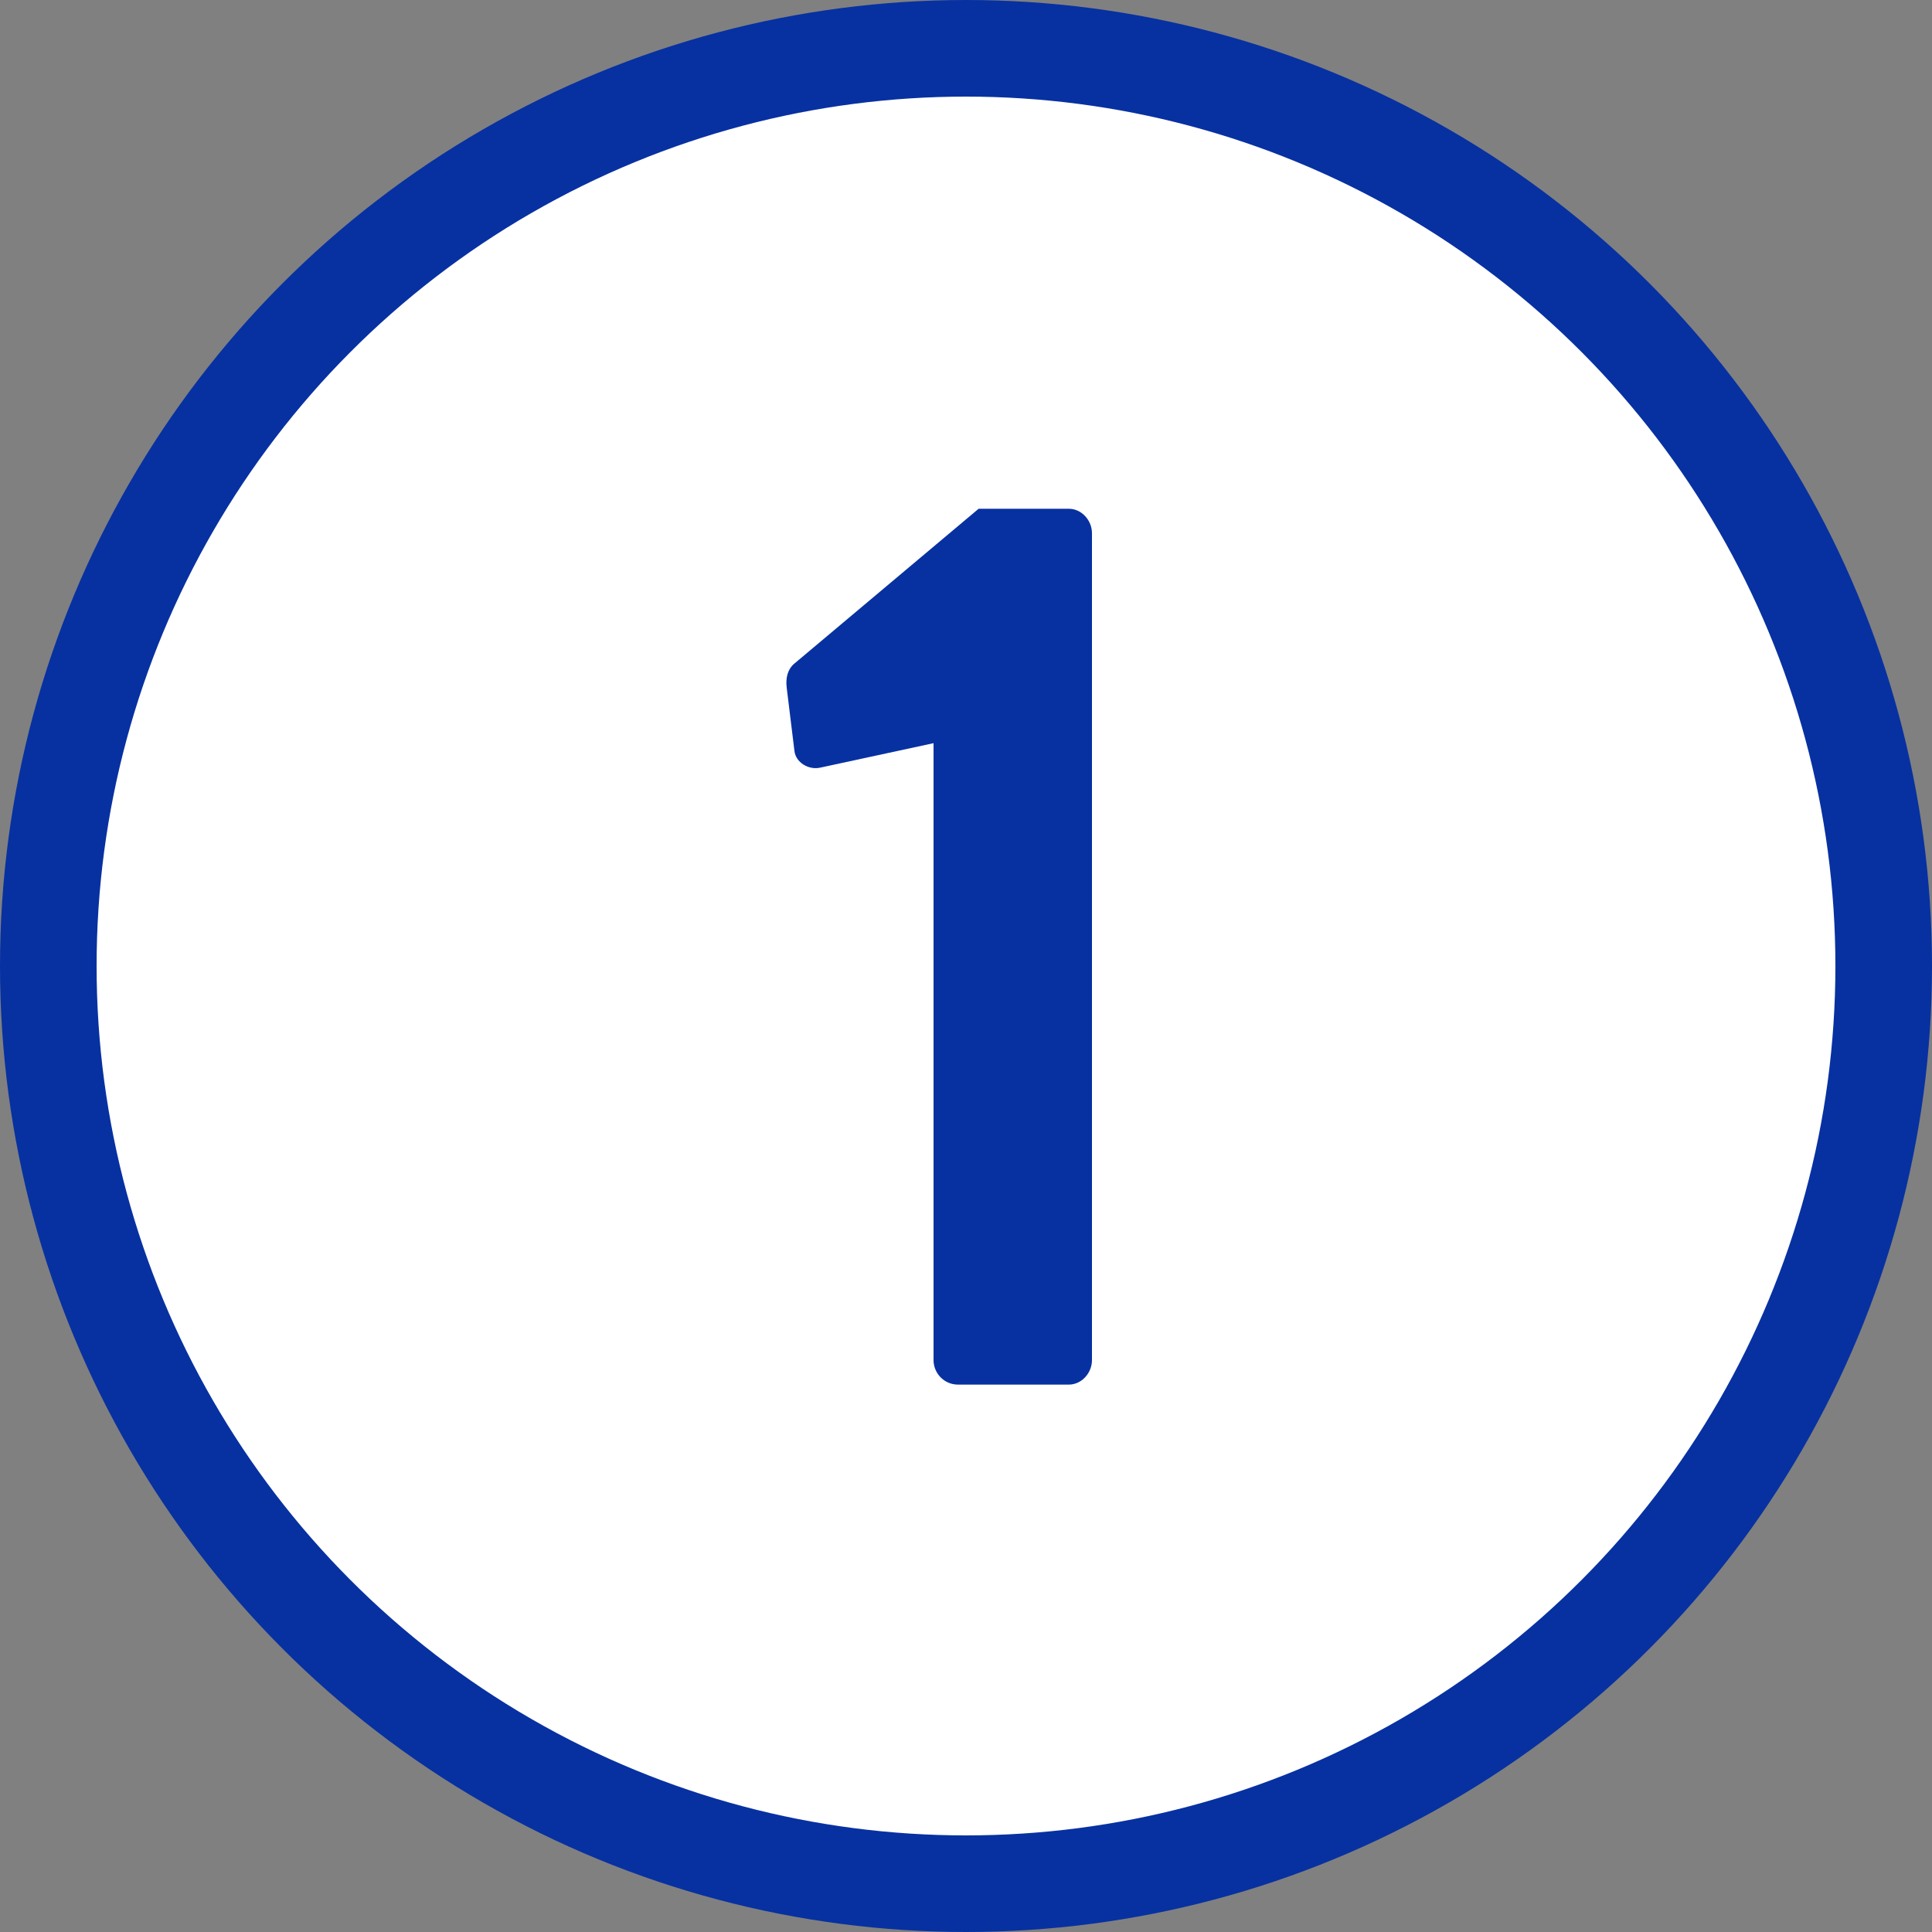
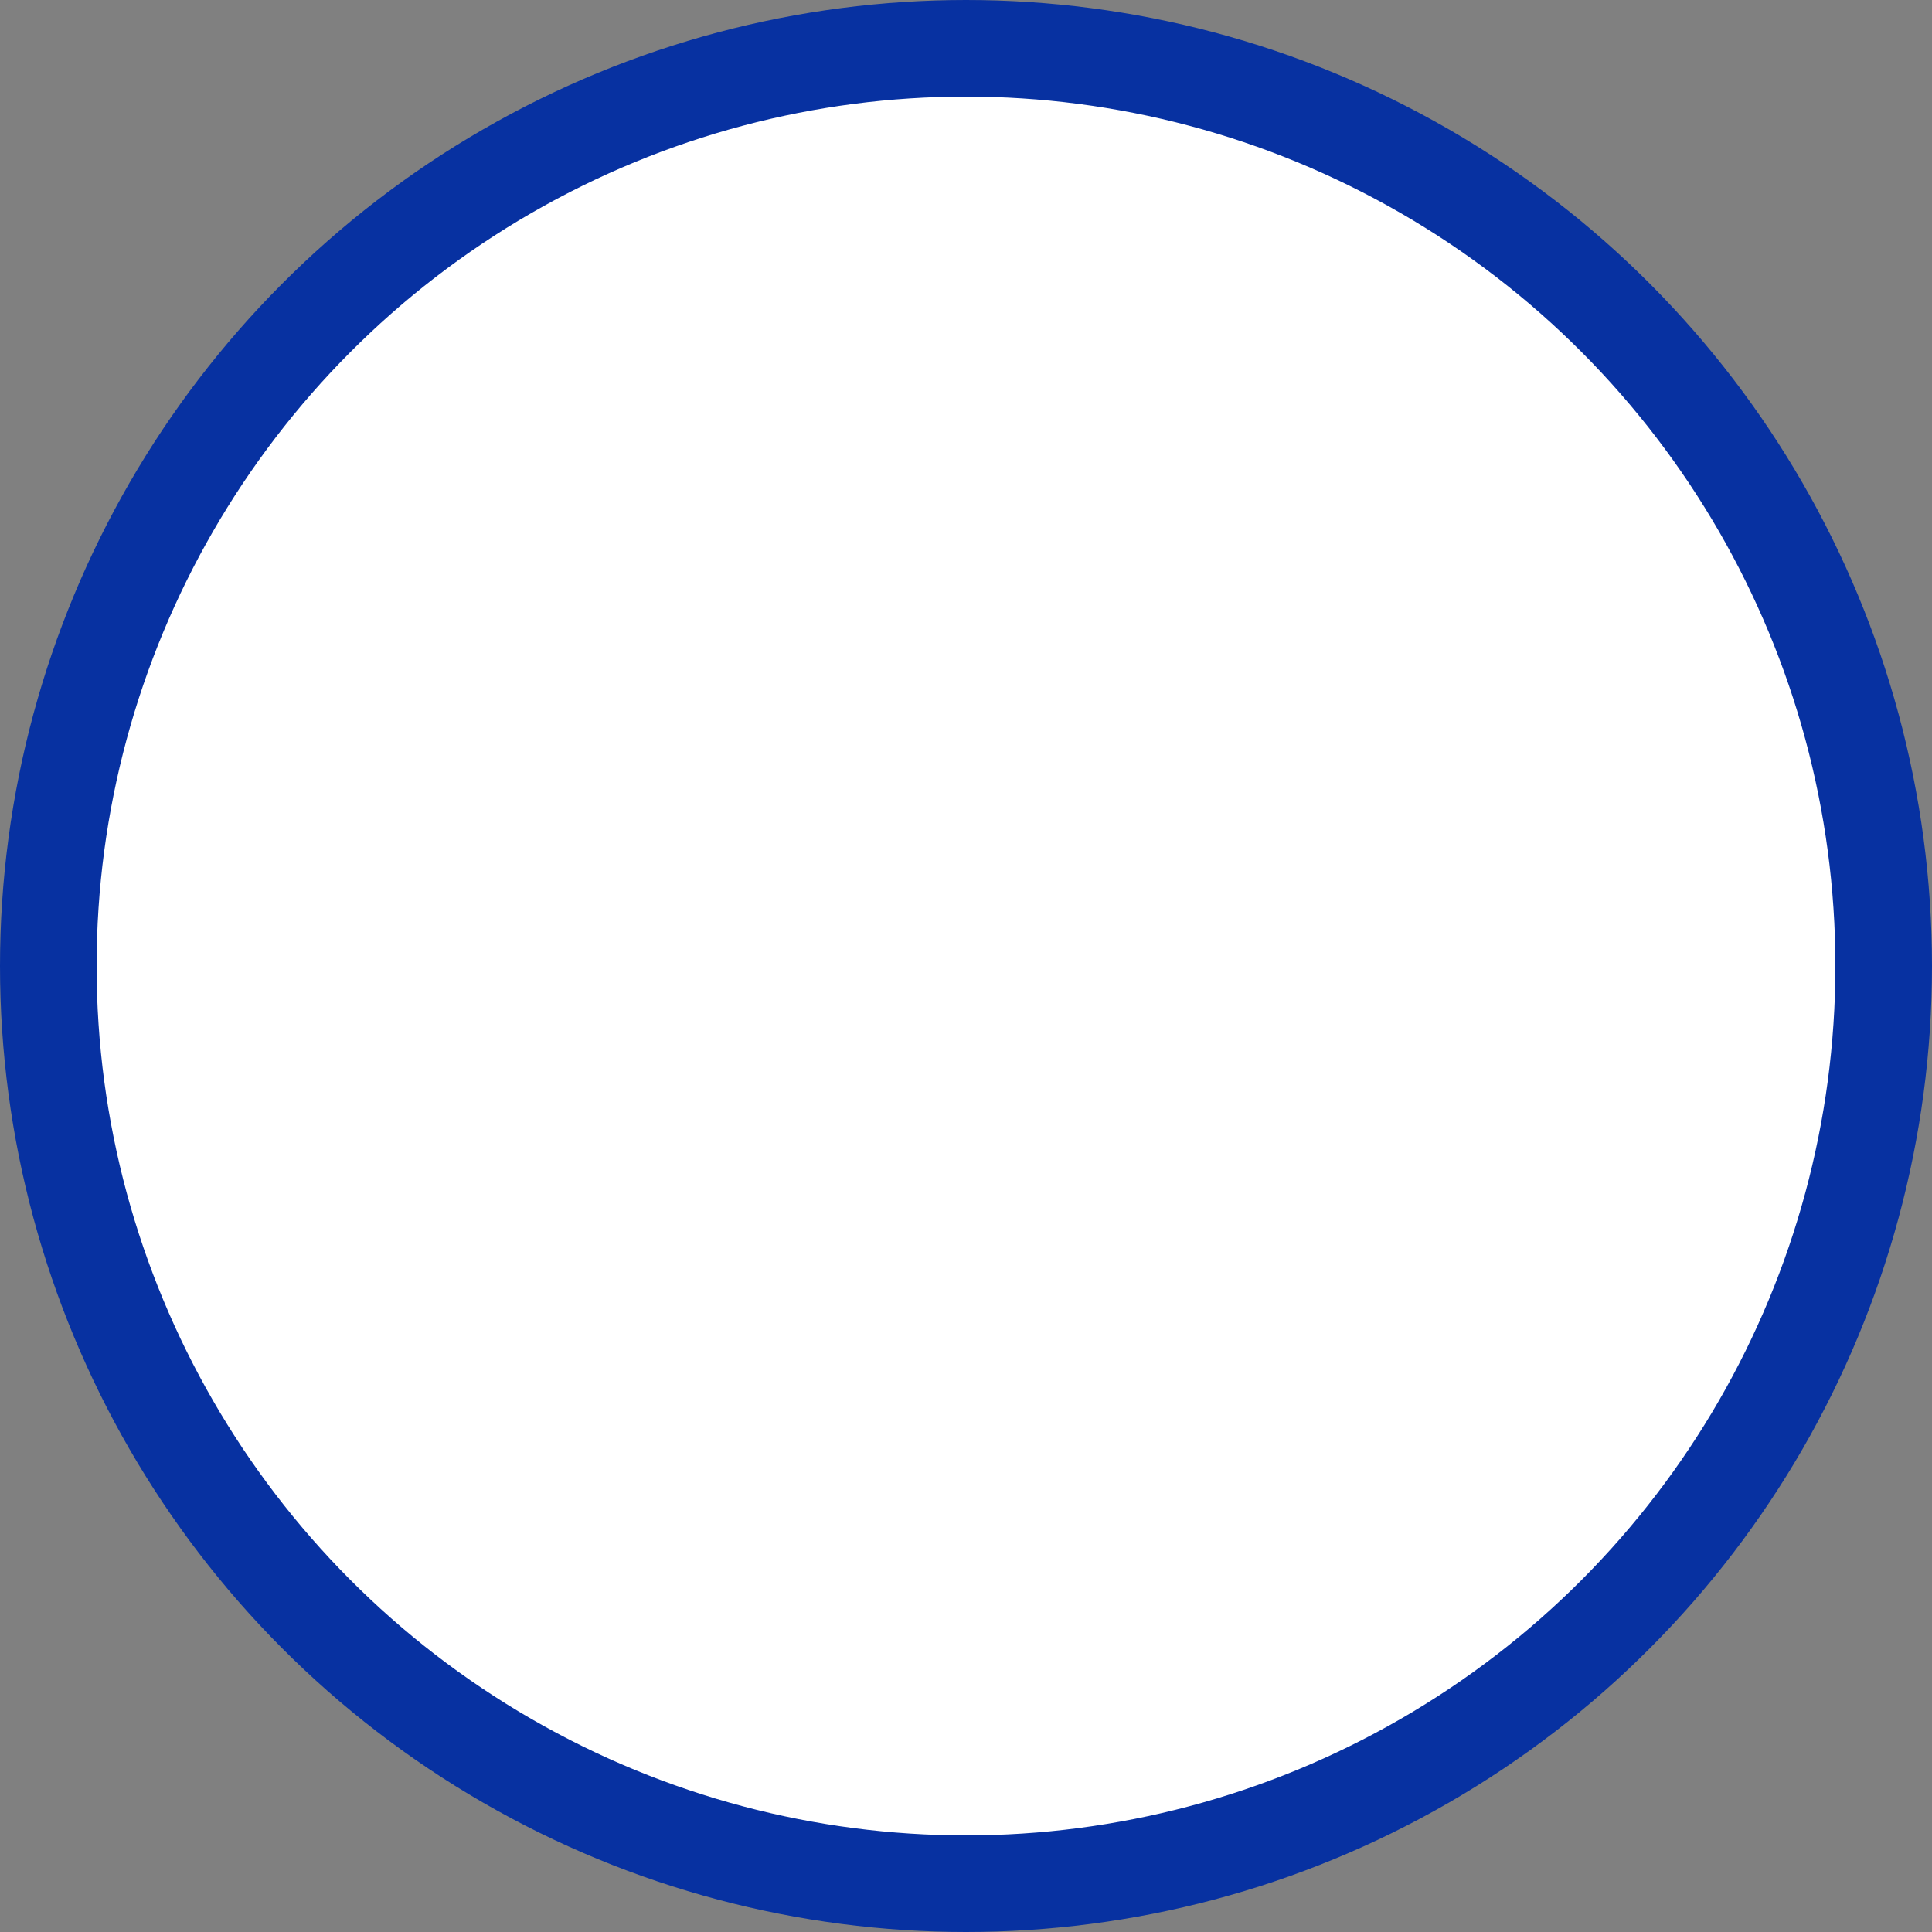
<svg xmlns="http://www.w3.org/2000/svg" width="60" height="60" viewBox="0 0 60 60" fill="none">
  <rect x="0" y="0" width="60" height="60" fill="#808080" stroke="none" />
  <circle cx="30" cy="30" r="28.5" fill="white" stroke="#0731A1" stroke-width="3" />
-   <path d="M28.992 42.24V23.08L25.472 23.84C25.112 23.92 24.712 23.68 24.672 23.32L24.432 21.36C24.392 21.04 24.472 20.8 24.632 20.64L30.392 15.8H33.192C33.592 15.8 33.912 16.16 33.912 16.56V42.24C33.912 42.64 33.592 43 33.192 43H29.752C29.312 43 28.992 42.64 28.992 42.24Z" fill="#0731A1" />
</svg>